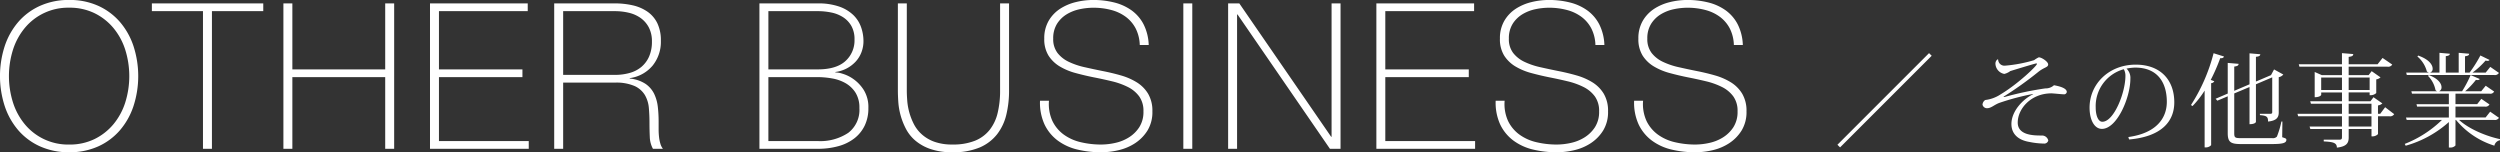
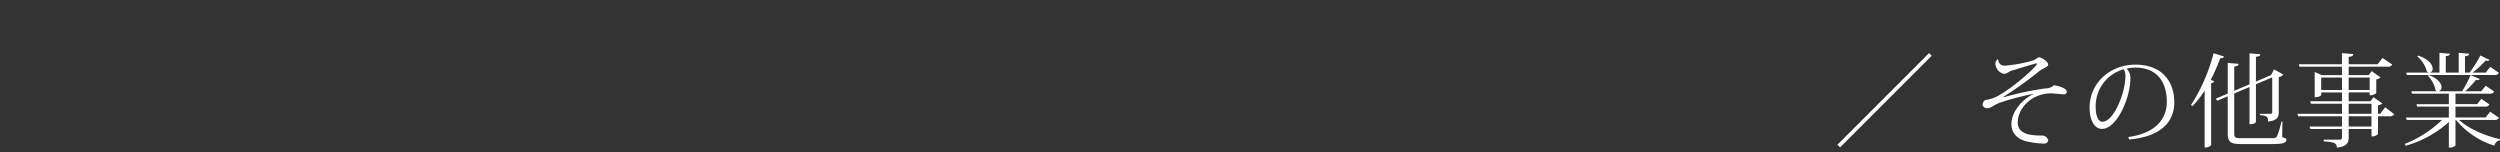
<svg xmlns="http://www.w3.org/2000/svg" id="h1" width="589.375" height="35.906" viewBox="0 0 589.375 35.906">
  <rect x="0" y="0" width="589.375" height="35.906" fill="#333333" stroke="none" />
  <defs>
    <style>
      .cls-1 {
        fill: #fff;
        fill-rule: evenodd;
      }
    </style>
  </defs>
  <path id="_その他事業" data-name="／ その他事業" class="cls-1" d="M764.554,188.68l-21.6,21.6,0.624,0.624,21.6-21.6Zm17.519,10.3a85.189,85.189,0,0,0,8.185-5.832c1.44-1.176,2.376-1.08,2.376-1.8,0-.673-1.56-1.681-2.208-1.681a6.127,6.127,0,0,0-1.105.672,32.981,32.981,0,0,1-6.888,1.3,1.468,1.468,0,0,1-1.584-1.441l-0.144-.048a1.239,1.239,0,0,0-.5,1.033,2.547,2.547,0,0,0,2.088,2.4,3.872,3.872,0,0,0,1.416-.672c0.7-.216,5.856-1.8,6.12-1.8a0.151,0.151,0,0,1,.168.1c0,0.456-4.488,4.752-8.592,7.2a8.311,8.311,0,0,1-3.6,1.32,1.4,1.4,0,0,0-.648,1.1,1.084,1.084,0,0,0,1.056.84c0.985,0,1.633-.768,2.881-1.248a56.622,56.622,0,0,1,7.968-2.112l0.048,0.048c-2.424,1.152-5.136,4.008-5.136,7.033,0,2.256,1.488,3.768,4.224,4.224a18.256,18.256,0,0,0,3.409.384,0.969,0.969,0,0,0,1.056-.72,1.515,1.515,0,0,0-1.536-1.176c-1.8,0-5.665,0-5.665-3.048,0-3.265,3.12-6.889,7.945-6.889,0.432,0,2.424.216,2.832,0.216a0.66,0.66,0,0,0,.792-0.552c-0.024-.672-0.936-1.2-3.024-1.584a2.838,2.838,0,0,1-2.016.744,76.288,76.288,0,0,0-9.673,2.04Zm29.64,10.057c7.681-.672,10.657-4.272,10.657-8.761,0-5.208-3.192-8.88-9.1-8.88-6.336,0-10.873,4.584-10.873,10.128,0,3,1.2,5.017,2.9,5.017,3.576,0,6.72-7.393,6.72-11.809a3,3,0,0,0-.912-2.4,11.131,11.131,0,0,1,2.04-.24c5.425,0,7.465,3.7,7.465,8.064,0,3.841-2.448,7.393-9.073,8.305Zm-0.864-14.977c0,3.936-2.712,10.8-5.448,10.8-0.984,0-1.56-1.512-1.56-3.385a9.017,9.017,0,0,1,6.624-9A3.037,3.037,0,0,1,810.849,194.057Zm15.815,7.1a21.69,21.69,0,0,0,2.857-3.648v13.393h0.288a1.673,1.673,0,0,0,1.248-.528V195.761a0.847,0.847,0,0,0,.744-0.456l-0.84-.312a42.635,42.635,0,0,0,2.232-5.113c0.6,0.024.792-.12,0.888-0.408l-2.448-.768a41.8,41.8,0,0,1-5.329,12.217Zm20.954,3.649a20.641,20.641,0,0,1-1.056,3.552,1.3,1.3,0,0,1-1.128.36h-7.417c-1.32,0-1.512-.144-1.512-1.152v-9.385l3.6-1.512v8.761c1.321,0,1.513-.48,1.513-0.552v-8.857l3.84-1.632V202.6c0,0.288-.12.384-0.48,0.384h-2.424V203.3c1.656,0.12,1.92.408,1.92,1.512,2.136-.216,2.52-1.08,2.52-2.16v-8.305a1.8,1.8,0,0,0,1.08-.624l-2.184-1.2-0.72,1.344-3.552,1.512v-5.833c0.768-.072.984-0.24,1.032-0.6l-2.545-.216v7.3l-3.6,1.536v-5.712c0.816-.12.984-0.264,1.032-0.648l-2.568-.216v7.224l-2.856,1.224,0.408,0.456,2.448-1.032v8.665c0,2.16.7,2.592,3.144,2.592h7.249c2.64,0,3.432-.264,3.432-1.008,0-.264-0.144-0.336-0.984-0.6l0.048-3.7h-0.24Zm23.3-1.824h-0.528v-1.969a1.968,1.968,0,0,0,1.032-.48l-2.088-1.464-0.72.96h-5.137v-2.088h4.945v0.648a1.97,1.97,0,0,0,1.56-.5v-3.216a1.972,1.972,0,0,0,1.008-.48l-2.088-1.464-0.72.936h-4.705v-1.992H872.6a1.1,1.1,0,0,0,1.152-.5l-2.28-1.561L870.3,191.3h-6.817v-1.729c0.888-.12,1.056-0.288,1.08-0.672l-2.664-.216V191.3H851.72l0.144,0.576H861.9v1.992h-4.752l-1.68-.744v5.952c1.248,0,1.536-.5,1.536-0.552v-0.576h4.9v2.088h-7.488l0.168,0.576h7.32v2.377H851.408l0.168,0.576H861.9v2.424h-7.632l0.168,0.576H861.9v1.944c0,0.432-.12.576-0.648,0.576H857.6v0.408c2.064,0.12,3.1.264,3.1,1.464,2.4-.264,2.784-1.176,2.784-2.4v-1.992h5.377v1.728a1.818,1.818,0,0,0,1.536-.528v-4.2h2.664a1.118,1.118,0,0,0,1.152-.5l-2.136-1.633ZM857,194.441h4.9v2.928H857v-2.928Zm11.425,2.928h-4.945v-2.928h4.945v2.928Zm0.432,3.24v2.377h-5.377v-2.377h5.377Zm-5.377,5.377v-2.424h5.377v2.424h-5.377Zm33.385-14.065-1.08,1.344h-3.1a18.637,18.637,0,0,0,3.072-2.833,2.11,2.11,0,0,0,.48.072,0.5,0.5,0,0,0,.456-0.216l-2.16-1.056a29.86,29.86,0,0,1-2.544,4.033h-1.081v-3.841c0.745-.1.961-0.264,0.985-0.6l-2.473-.216v4.657h-3.048V189.4c0.7-.1.936-0.24,0.96-0.576l-2.448-.216v4.657h-2.232a0.877,0.877,0,0,0,.624-0.936c0-.864-0.84-2.185-3.408-3.073l-0.192.216A6.9,6.9,0,0,1,881.913,193a0.965,0.965,0,0,0,.48.264H877.04l0.144,0.576h20.594a1.079,1.079,0,0,0,1.128-.5Zm-0.024,10.561-1.08,1.368h-7.1v-2.569h6.889a1.044,1.044,0,0,0,1.128-.5l-1.92-1.32-0.984,1.248h-5.113v-2.472h8.017a1.007,1.007,0,0,0,1.1-.5l-1.992-1.368-1.056,1.3h-3.792a18.714,18.714,0,0,0,2.544-2.688,2.393,2.393,0,0,0,.384.048,0.589,0.589,0,0,0,.528-0.24l-2.16-.936a27.581,27.581,0,0,1-2.017,3.816h-5.424a0.965,0.965,0,0,0,.576-0.96c0-.816-0.72-1.992-2.976-2.856l-0.216.192a6.56,6.56,0,0,1,1.776,3.36,0.856,0.856,0,0,0,.408.264h-6.1l0.144,0.576H887.1v2.472h-7.632l0.144,0.576H887.1v2.569H876.992l0.168,0.576h8.305a26.273,26.273,0,0,1-8.761,5.64l0.216,0.432A25.657,25.657,0,0,0,887.1,204.93v6h0.24a1.567,1.567,0,0,0,1.32-.48v-6.024h0.12a19.087,19.087,0,0,0,9.049,6.072,1.638,1.638,0,0,1,1.3-1.272l0.048-.264c-3.36-.72-7.392-2.424-9.673-4.536h8.281a1.079,1.079,0,0,0,1.128-.5Z" transform="translate(-309.781 -176.156)" />
-   <path id="OTHER_BUSINESS" data-name="OTHER BUSINESS" class="cls-1" d="M341.265,187.066a16.891,16.891,0,0,0-3.192-5.712,14.868,14.868,0,0,0-5.112-3.816,16.252,16.252,0,0,0-6.864-1.392,16.416,16.416,0,0,0-6.888,1.392,14.81,14.81,0,0,0-5.136,3.816,16.891,16.891,0,0,0-3.192,5.712,22.947,22.947,0,0,0,0,14.064,16.853,16.853,0,0,0,3.192,5.712,14.76,14.76,0,0,0,5.136,3.816,16.4,16.4,0,0,0,6.888,1.392,16.237,16.237,0,0,0,6.864-1.392,14.818,14.818,0,0,0,5.112-3.816,16.853,16.853,0,0,0,3.192-5.712A22.947,22.947,0,0,0,341.265,187.066Zm-28.416.792a15.352,15.352,0,0,1,2.784-5.112A13.238,13.238,0,0,1,326.1,177.97a13.288,13.288,0,0,1,5.976,1.3,13.561,13.561,0,0,1,4.44,3.48,15.352,15.352,0,0,1,2.784,5.112,20.76,20.76,0,0,1,0,12.48,15.313,15.313,0,0,1-2.784,5.112,13.535,13.535,0,0,1-4.44,3.48,13.288,13.288,0,0,1-5.976,1.3,13.238,13.238,0,0,1-10.464-4.776,15.313,15.313,0,0,1-2.784-5.112A20.76,20.76,0,0,1,312.849,187.858Zm44.784-9.072v32.448h2.112V178.786h12.1v-1.824H345.585v1.824h12.048Zm18.96,32.448h2.112v-16.9h21.888v16.9h2.112V176.962h-2.112v15.552H378.705V176.962h-2.112v34.272Zm34.56,0h23.28V209.41H413.265V194.338h19.68v-1.824h-19.68V178.786h20.928v-1.824h-23.04v34.272Zm29.28,0h2.112v-15.6h12.192a10.836,10.836,0,0,1,4.68.816,5.48,5.48,0,0,1,2.424,2.16,7.326,7.326,0,0,1,.912,3.048q0.144,1.706.144,3.432t0.072,3.336a6.22,6.22,0,0,0,.744,2.808h2.352a3.49,3.49,0,0,1-.6-1.2,8.861,8.861,0,0,1-.312-1.56,15.631,15.631,0,0,1-.1-1.8v-1.968a29.827,29.827,0,0,0-.192-3.36,9.556,9.556,0,0,0-.864-3.072,6.113,6.113,0,0,0-2.04-2.352,8.171,8.171,0,0,0-3.72-1.248v-0.1a8.494,8.494,0,0,0,5.4-2.952,8.909,8.909,0,0,0,1.944-5.832,9.309,9.309,0,0,0-.84-4.176,7.136,7.136,0,0,0-2.328-2.712,9.983,9.983,0,0,0-3.456-1.488,18.752,18.752,0,0,0-4.224-.456h-14.3v34.272Zm2.112-17.424V178.786h12.192a14.064,14.064,0,0,1,3.312.384,7.916,7.916,0,0,1,2.784,1.248,6.354,6.354,0,0,1,1.92,2.232,6.98,6.98,0,0,1,.72,3.288,8.59,8.59,0,0,1-.672,3.552,6.732,6.732,0,0,1-1.824,2.448,7.383,7.383,0,0,1-2.76,1.416,12.679,12.679,0,0,1-3.48.456H442.545Zm46.271,17.424h13.728a17.938,17.938,0,0,0,4.9-.624,10.758,10.758,0,0,0,3.768-1.848,8.476,8.476,0,0,0,2.424-3,9.324,9.324,0,0,0,.864-4.128,7.641,7.641,0,0,0-1.08-4.248,9.1,9.1,0,0,0-2.448-2.592,8.735,8.735,0,0,0-2.616-1.272,5.6,5.6,0,0,0-1.584-.288l-0.1-.1a7.88,7.88,0,0,0,4.824-2.448,6.808,6.808,0,0,0,1.368-2.208,7.282,7.282,0,0,0,.48-2.64,9.929,9.929,0,0,0-.552-3.24,7.41,7.41,0,0,0-1.8-2.856,9.112,9.112,0,0,0-3.312-2.016,14.872,14.872,0,0,0-5.136-.768H488.816v34.272Zm2.112-18.72V178.786h11.616a15.65,15.65,0,0,1,3.288.336,8.045,8.045,0,0,1,2.76,1.128,5.95,5.95,0,0,1,1.92,2.064,6.3,6.3,0,0,1,.72,3.144,6.549,6.549,0,0,1-2.16,5.112q-2.16,1.944-6.528,1.944H490.928Zm0,16.9V194.338h11.616a19.65,19.65,0,0,1,3.432.312,9.739,9.739,0,0,1,3.168,1.128,6.767,6.767,0,0,1,2.328,2.232,6.585,6.585,0,0,1,.912,3.624,6.8,6.8,0,0,1-2.616,5.832,11.884,11.884,0,0,1-7.224,1.944H490.928Zm30.528-32.448v20.544q0,1.152.1,2.664a15.825,15.825,0,0,0,.528,3.12,15.987,15.987,0,0,0,1.248,3.192,9.328,9.328,0,0,0,2.232,2.808,11.054,11.054,0,0,0,3.576,1.992,15.527,15.527,0,0,0,5.184.768,15.969,15.969,0,0,0,6.408-1.128,10.375,10.375,0,0,0,4.1-3.1,12.057,12.057,0,0,0,2.184-4.608,23.91,23.91,0,0,0,.648-5.712V176.962h-2.112v20.544a22.227,22.227,0,0,1-.576,5.28,10.248,10.248,0,0,1-1.9,4.008,8.492,8.492,0,0,1-3.456,2.544,13.848,13.848,0,0,1-5.3.888,12.284,12.284,0,0,1-4.248-.648,9.025,9.025,0,0,1-2.952-1.728,8.376,8.376,0,0,1-1.9-2.448,14.649,14.649,0,0,1-1.56-5.544q-0.1-1.343-.1-2.352V176.962h-2.112Zm59.135,9.792a11.635,11.635,0,0,0-1.2-4.848,9.367,9.367,0,0,0-2.808-3.288,11.975,11.975,0,0,0-4.08-1.872,20.1,20.1,0,0,0-5.016-.6,17.154,17.154,0,0,0-4.08.5,11.932,11.932,0,0,0-3.72,1.584A8.452,8.452,0,0,0,557,181.066a8.135,8.135,0,0,0-1.032,4.2,7.261,7.261,0,0,0,1.008,4.008,8.013,8.013,0,0,0,2.64,2.544,14.673,14.673,0,0,0,3.744,1.56q2.112,0.576,4.272,1.008,2.208,0.432,4.3.936a17.2,17.2,0,0,1,3.744,1.344,7.409,7.409,0,0,1,2.664,2.208,5.8,5.8,0,0,1,1.008,3.528,6.647,6.647,0,0,1-.984,3.744,7.934,7.934,0,0,1-2.448,2.4,10.09,10.09,0,0,1-3.216,1.3,15.333,15.333,0,0,1-3.288.384,20.693,20.693,0,0,1-4.848-.552,11.026,11.026,0,0,1-4.008-1.8,8.616,8.616,0,0,1-2.664-3.192,9.589,9.589,0,0,1-.816-4.776h-2.112a12.271,12.271,0,0,0,1.08,5.616,10.2,10.2,0,0,0,3.1,3.768,12.676,12.676,0,0,0,4.608,2.112,23.708,23.708,0,0,0,5.664.648,17.864,17.864,0,0,0,4.1-.5,12.051,12.051,0,0,0,3.888-1.656,9.72,9.72,0,0,0,2.9-2.976,8.287,8.287,0,0,0,1.152-4.512,7.866,7.866,0,0,0-1.008-4.152,8.083,8.083,0,0,0-2.664-2.688,14.8,14.8,0,0,0-3.744-1.632q-2.088-.6-4.3-1.032-2.16-.432-4.272-0.912a17.347,17.347,0,0,1-3.744-1.272,7.333,7.333,0,0,1-2.64-2.088,5.314,5.314,0,0,1-1.008-3.36,6.4,6.4,0,0,1,.912-3.528,6.989,6.989,0,0,1,2.328-2.256,9.84,9.84,0,0,1,3.072-1.176,15.694,15.694,0,0,1,3.1-.336,16.266,16.266,0,0,1,4.344.552,9.968,9.968,0,0,1,3.432,1.656,8.057,8.057,0,0,1,2.28,2.736,9.185,9.185,0,0,1,.936,3.84h2.112Zm8.16,24.48h2.112V176.962h-2.112v34.272Zm10.56,0h2.112v-31.68h0.1l21.792,31.68h2.5V176.962H623.7V208.4h-0.1l-21.648-31.44h-2.64v34.272Zm34.944,0h23.28V209.41H636.367V194.338h19.68v-1.824h-19.68V178.786H657.3v-1.824h-23.04v34.272Zm53.759-24.48a11.635,11.635,0,0,0-1.2-4.848,9.367,9.367,0,0,0-2.808-3.288,11.975,11.975,0,0,0-4.08-1.872,20.1,20.1,0,0,0-5.016-.6,17.154,17.154,0,0,0-4.08.5,11.932,11.932,0,0,0-3.72,1.584,8.452,8.452,0,0,0-2.688,2.832,8.135,8.135,0,0,0-1.032,4.2,7.261,7.261,0,0,0,1.008,4.008,8.013,8.013,0,0,0,2.64,2.544,14.673,14.673,0,0,0,3.744,1.56q2.112,0.576,4.272,1.008,2.208,0.432,4.3.936a17.2,17.2,0,0,1,3.744,1.344,7.409,7.409,0,0,1,2.664,2.208,5.8,5.8,0,0,1,1.008,3.528,6.647,6.647,0,0,1-.984,3.744,7.934,7.934,0,0,1-2.448,2.4,10.09,10.09,0,0,1-3.216,1.3,15.333,15.333,0,0,1-3.288.384,20.693,20.693,0,0,1-4.848-.552,11.026,11.026,0,0,1-4.008-1.8,8.616,8.616,0,0,1-2.664-3.192,9.589,9.589,0,0,1-.816-4.776h-2.112a12.271,12.271,0,0,0,1.08,5.616,10.2,10.2,0,0,0,3.1,3.768,12.676,12.676,0,0,0,4.608,2.112,23.708,23.708,0,0,0,5.664.648,17.864,17.864,0,0,0,4.1-.5,12.051,12.051,0,0,0,3.888-1.656,9.72,9.72,0,0,0,2.9-2.976,8.287,8.287,0,0,0,1.152-4.512,7.866,7.866,0,0,0-1.008-4.152,8.083,8.083,0,0,0-2.664-2.688,14.8,14.8,0,0,0-3.744-1.632q-2.088-.6-4.3-1.032-2.16-.432-4.272-0.912a17.347,17.347,0,0,1-3.744-1.272,7.333,7.333,0,0,1-2.64-2.088,5.314,5.314,0,0,1-1.008-3.36,6.4,6.4,0,0,1,.912-3.528,6.989,6.989,0,0,1,2.328-2.256,9.84,9.84,0,0,1,3.072-1.176,15.694,15.694,0,0,1,3.1-.336,16.266,16.266,0,0,1,4.344.552,9.968,9.968,0,0,1,3.432,1.656,8.057,8.057,0,0,1,2.28,2.736,9.185,9.185,0,0,1,.936,3.84h2.112Zm32.64,0a11.651,11.651,0,0,0-1.2-4.848,9.367,9.367,0,0,0-2.808-3.288,11.984,11.984,0,0,0-4.08-1.872,20.1,20.1,0,0,0-5.016-.6,17.147,17.147,0,0,0-4.08.5,11.932,11.932,0,0,0-3.72,1.584,8.452,8.452,0,0,0-2.688,2.832,8.125,8.125,0,0,0-1.032,4.2,7.261,7.261,0,0,0,1.008,4.008,8.013,8.013,0,0,0,2.64,2.544,14.643,14.643,0,0,0,3.744,1.56q2.112,0.576,4.272,1.008,2.207,0.432,4.3.936a17.2,17.2,0,0,1,3.744,1.344,7.409,7.409,0,0,1,2.664,2.208,5.8,5.8,0,0,1,1.008,3.528,6.655,6.655,0,0,1-.984,3.744,7.934,7.934,0,0,1-2.448,2.4,10.1,10.1,0,0,1-3.216,1.3,15.34,15.34,0,0,1-3.288.384,20.687,20.687,0,0,1-4.848-.552,11.019,11.019,0,0,1-4.008-1.8,8.616,8.616,0,0,1-2.664-3.192,9.578,9.578,0,0,1-.816-4.776h-2.112a12.271,12.271,0,0,0,1.08,5.616,10.177,10.177,0,0,0,3.1,3.768,12.676,12.676,0,0,0,4.608,2.112,23.7,23.7,0,0,0,5.664.648,17.864,17.864,0,0,0,4.1-.5,12.07,12.07,0,0,0,3.888-1.656,9.72,9.72,0,0,0,2.9-2.976,8.287,8.287,0,0,0,1.152-4.512,7.866,7.866,0,0,0-1.008-4.152,8.083,8.083,0,0,0-2.664-2.688,14.8,14.8,0,0,0-3.744-1.632q-2.088-.6-4.3-1.032-2.16-.432-4.272-0.912a17.31,17.31,0,0,1-3.744-1.272,7.333,7.333,0,0,1-2.64-2.088,5.314,5.314,0,0,1-1.008-3.36,6.4,6.4,0,0,1,.912-3.528,6.979,6.979,0,0,1,2.328-2.256,9.83,9.83,0,0,1,3.072-1.176,15.694,15.694,0,0,1,3.1-.336,16.271,16.271,0,0,1,4.344.552,9.977,9.977,0,0,1,3.432,1.656,8.057,8.057,0,0,1,2.28,2.736,9.215,9.215,0,0,1,.936,3.84h2.112Z" transform="translate(-309.781 -176.156)" />
</svg>